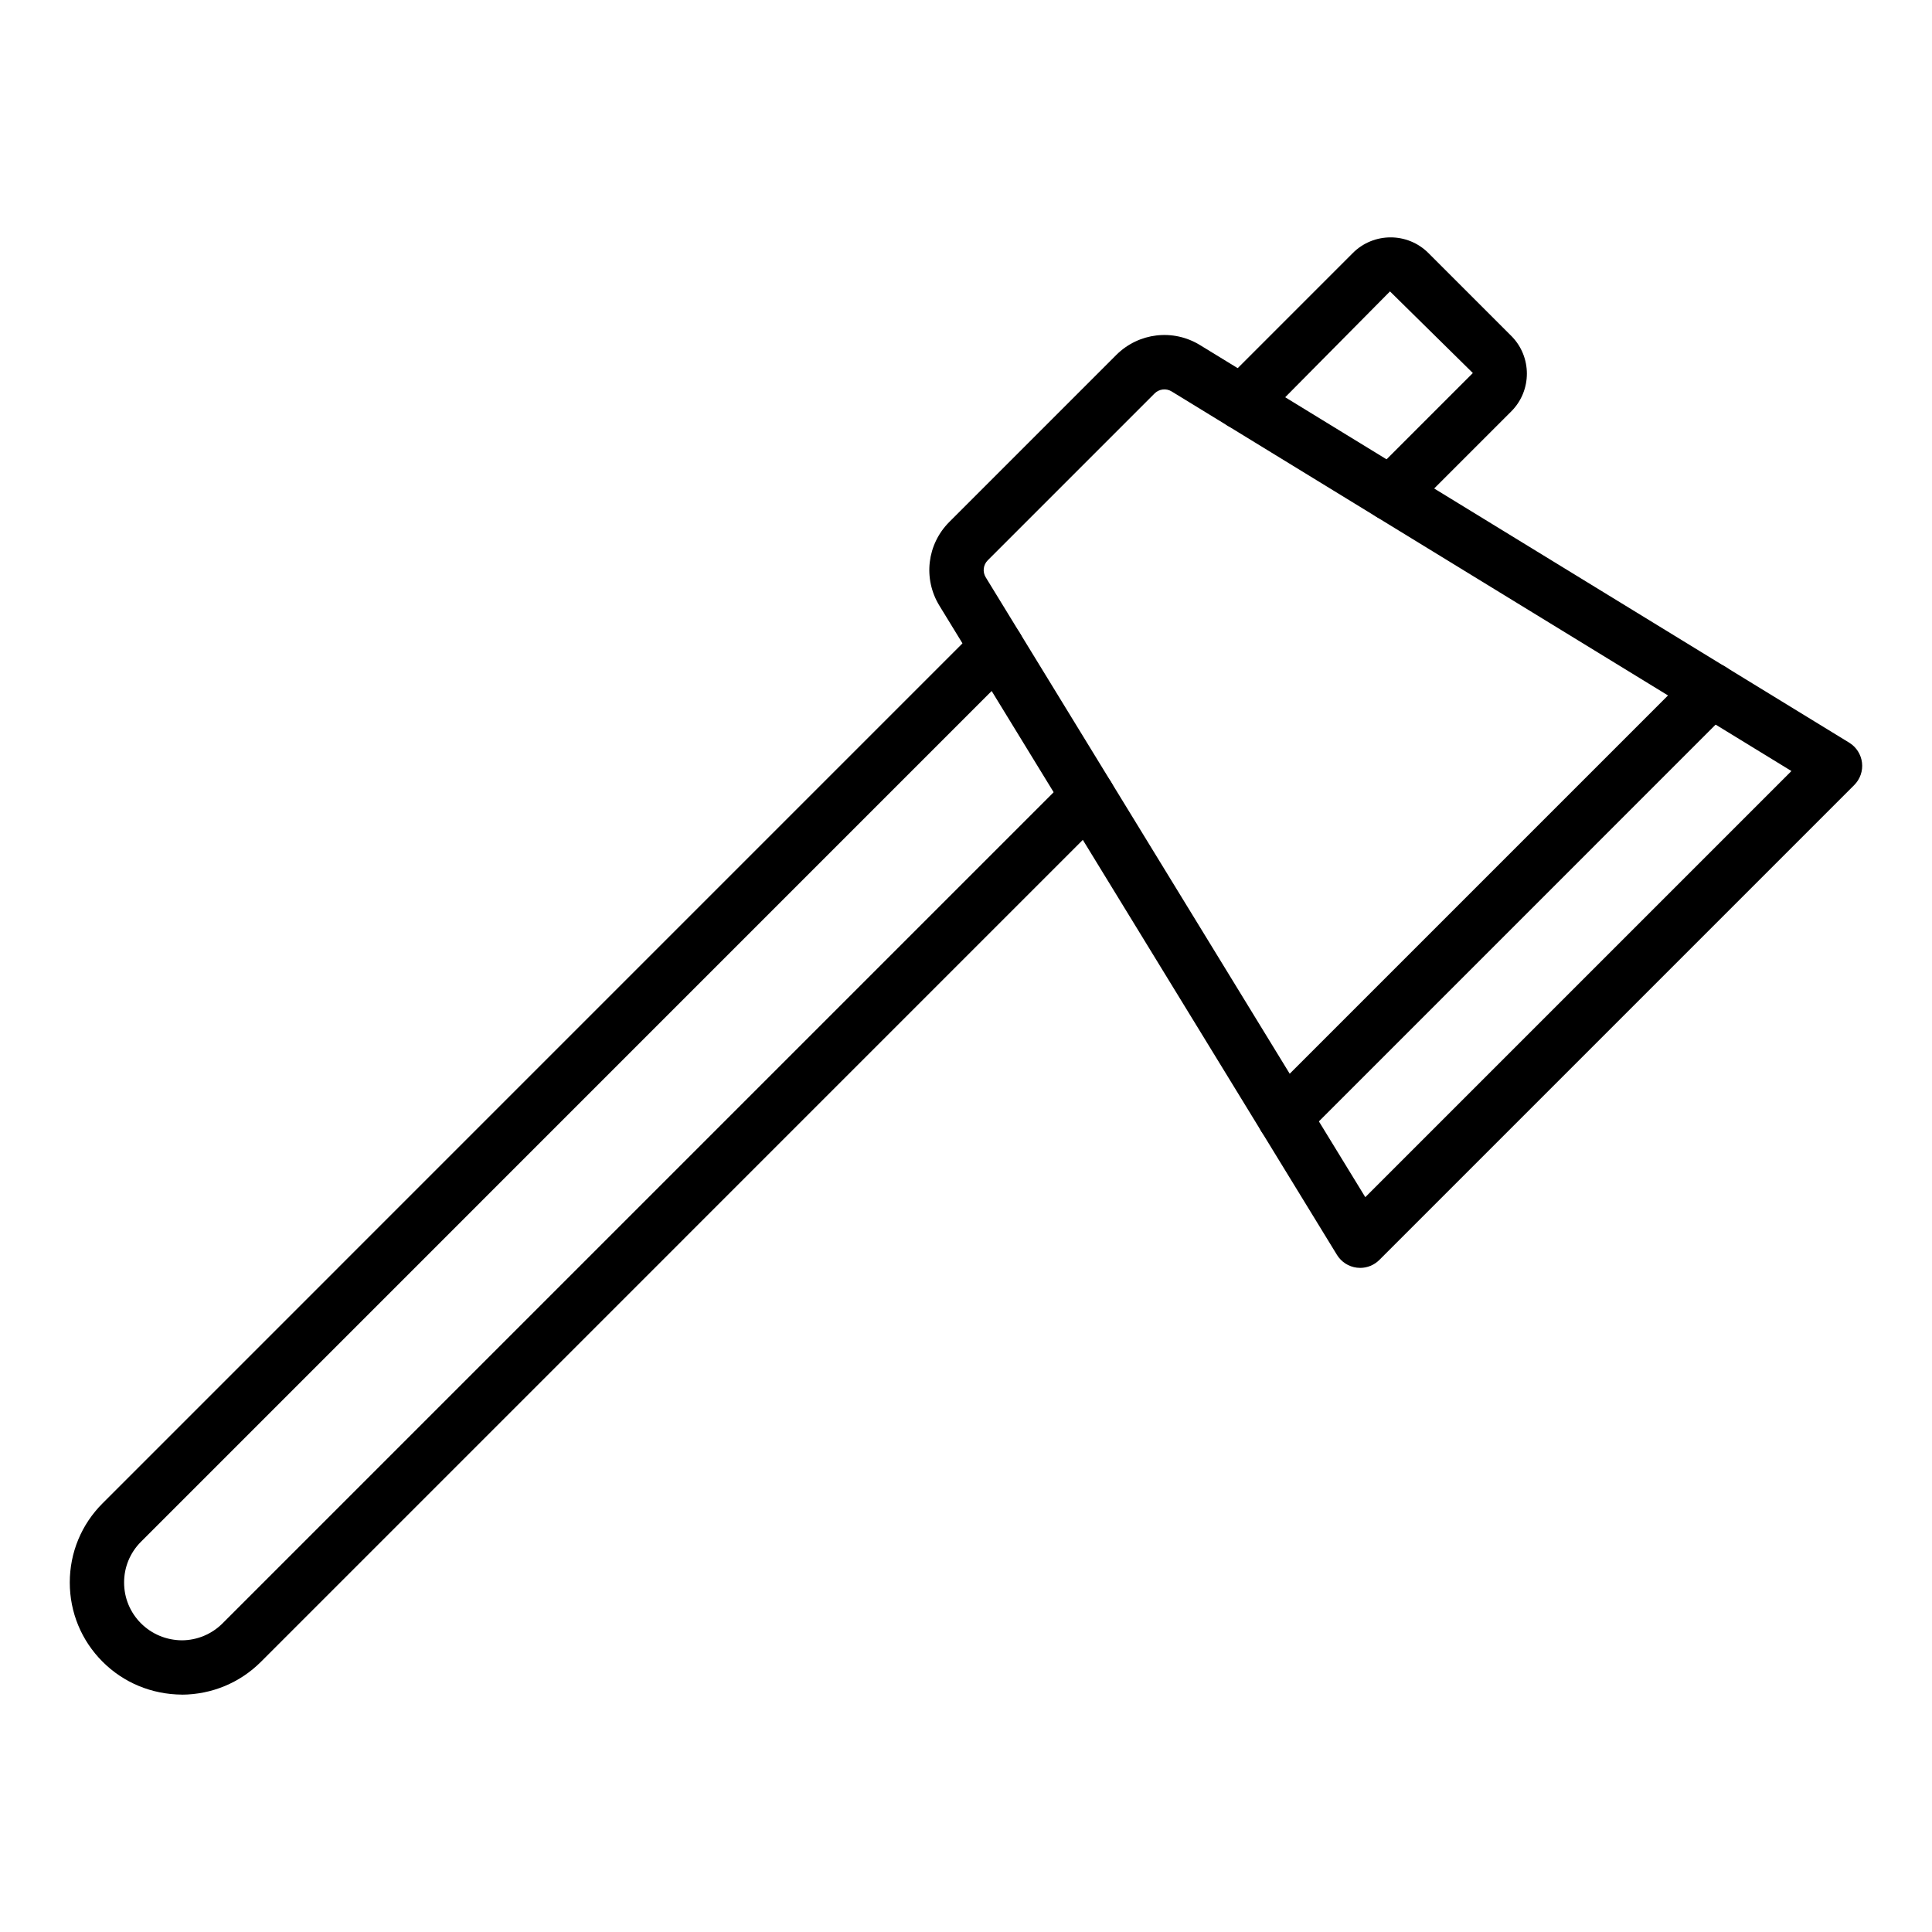
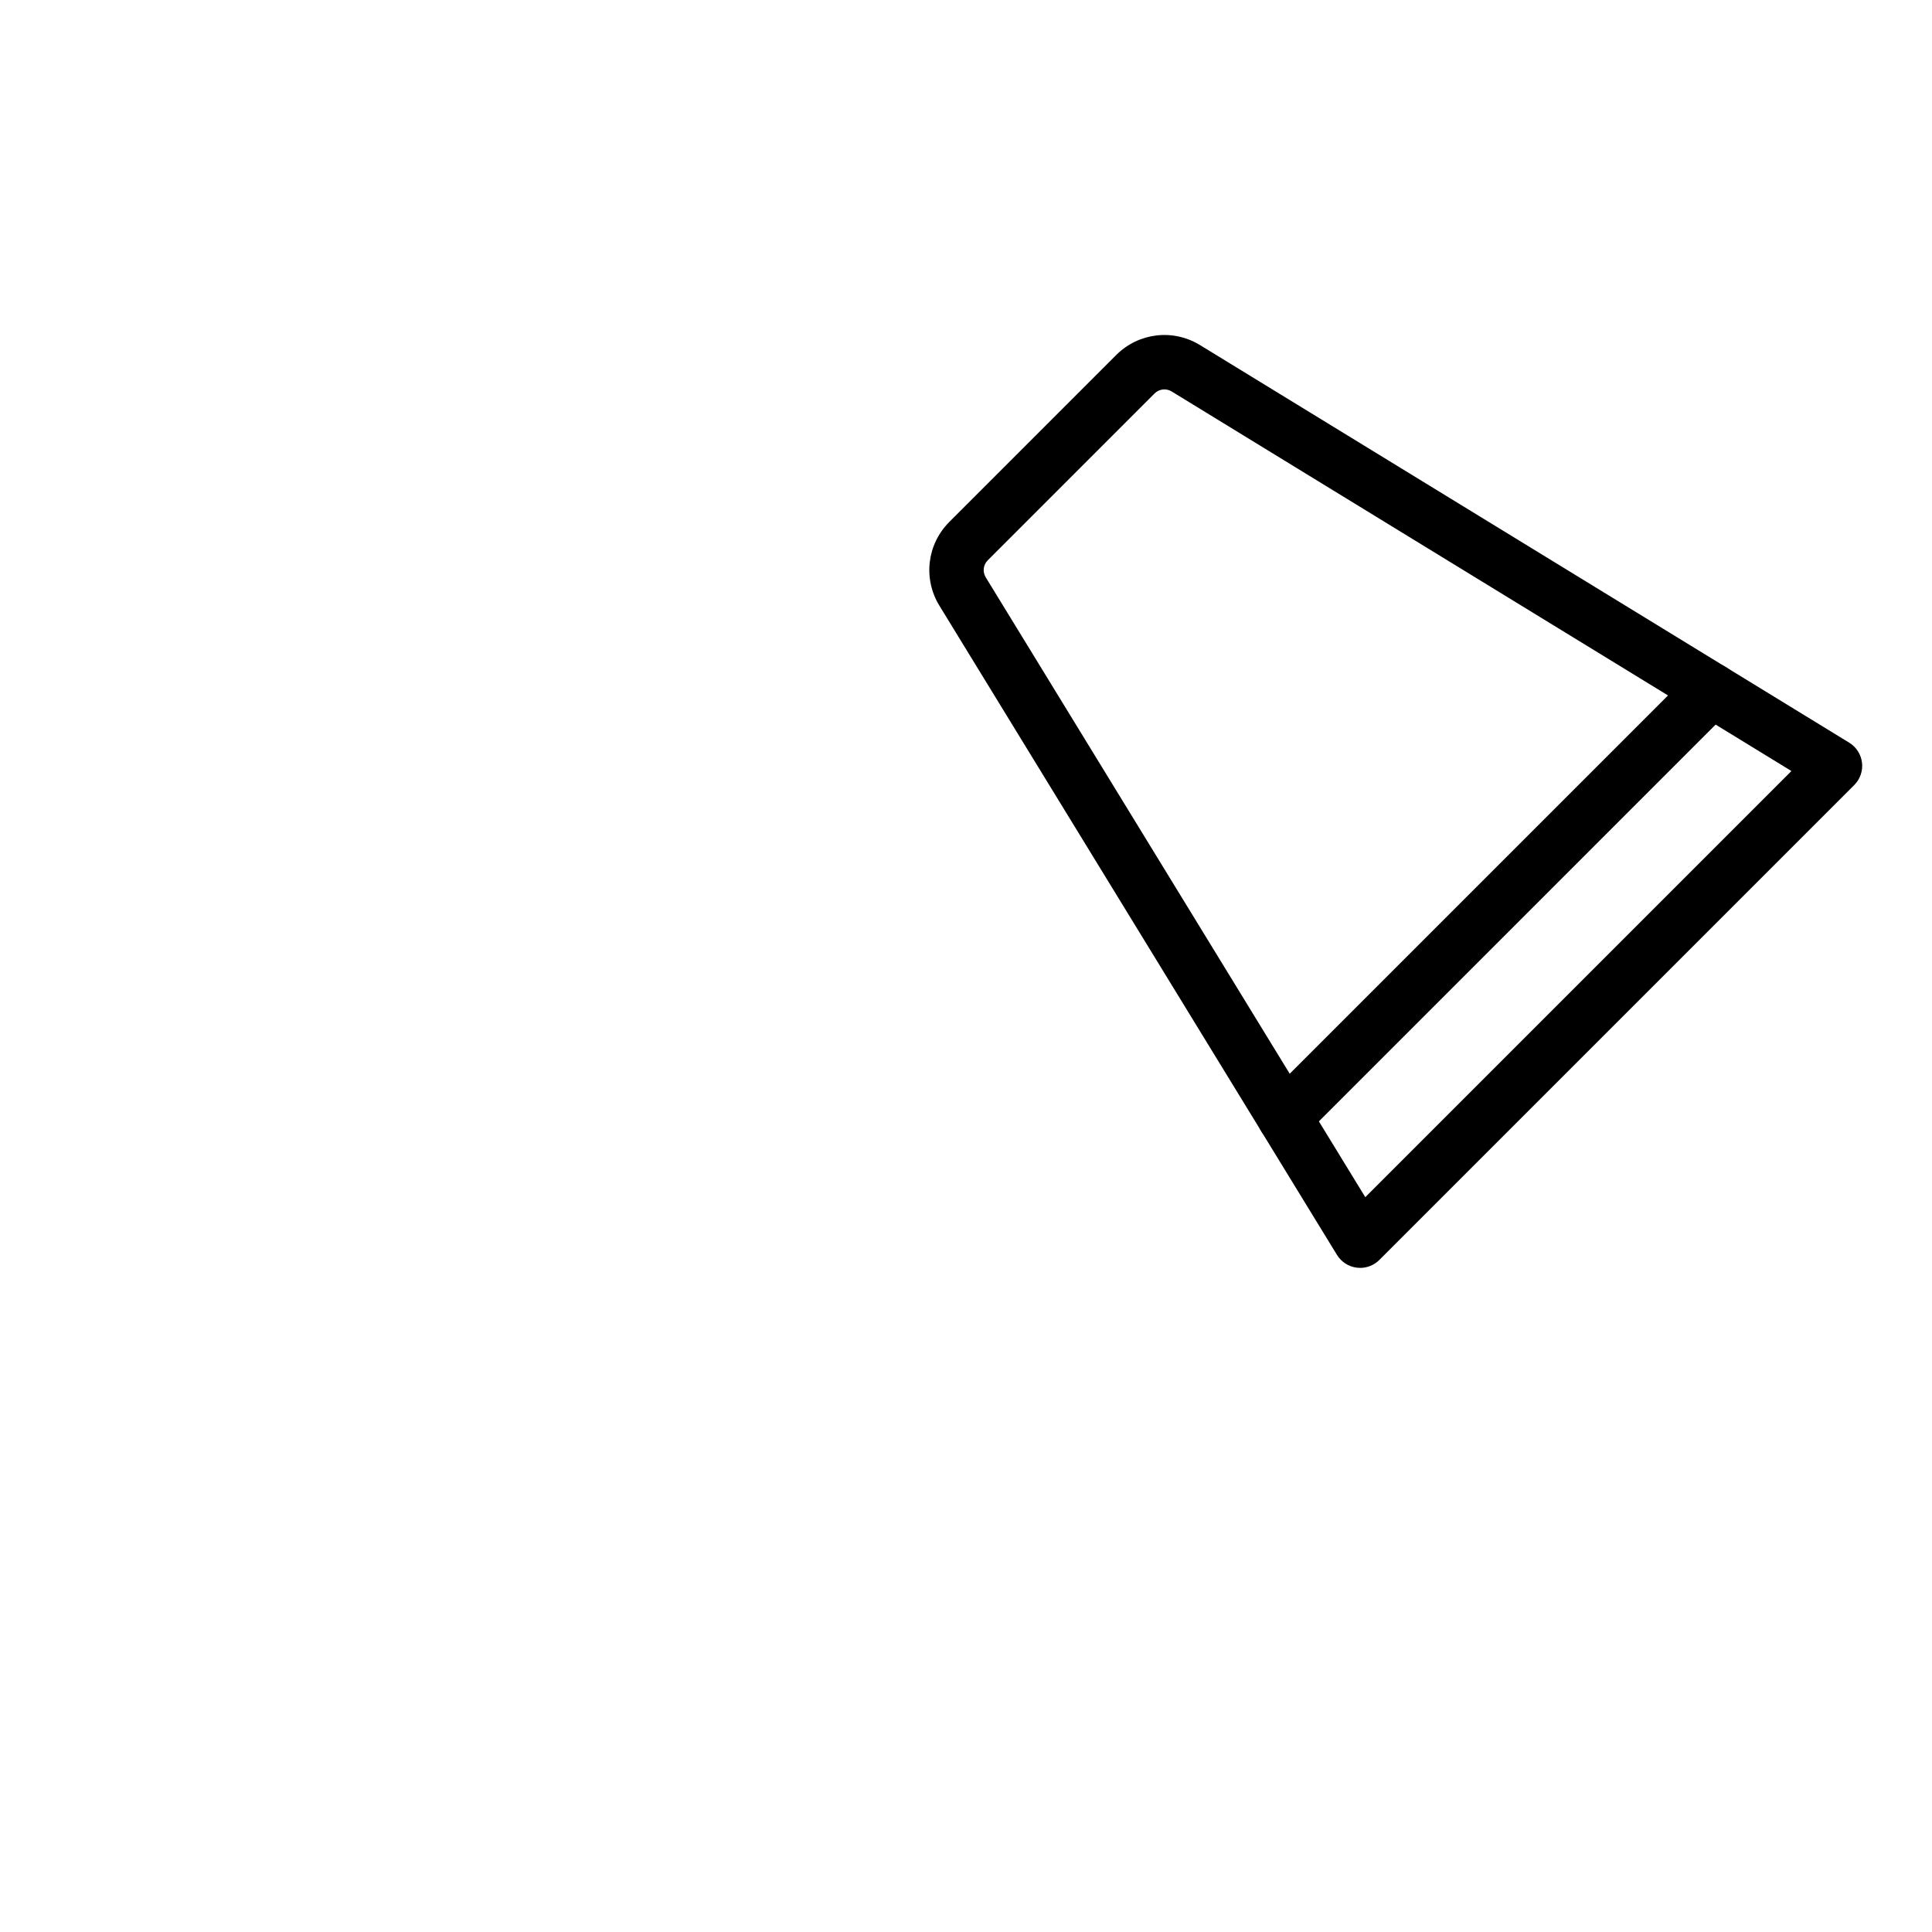
<svg xmlns="http://www.w3.org/2000/svg" fill="#000000" width="800px" height="800px" version="1.1" viewBox="144 144 512 512">
  <g>
-     <path d="m512.53 282.02c-1.84 0-3.684-0.703-5.09-2.109-2.812-2.812-2.812-7.367 0-10.176l26.879-26.879-21.957-21.629-34.188 34.523c-2.812 2.812-7.367 2.812-10.176 0-2.812-2.812-2.812-7.367 0-10.176l34.516-34.523c5.512-5.516 14.484-5.531 20.023 0l21.957 21.957c5.523 5.516 5.523 14.508 0 20.023l-26.879 26.879c-1.402 1.406-3.242 2.109-5.086 2.109z" />
-     <path d="m192.23 593.09c-8.047-0.055-15.484-3.156-21.043-8.715-5.609-5.609-8.695-13.066-8.695-20.996s3.086-15.387 8.695-20.988l231.89-231.9c2.812-2.812 7.367-2.812 10.176 0 2.812 2.812 2.812 7.367 0 10.176l-231.89 231.91c-2.891 2.891-4.477 6.727-4.477 10.809s1.59 7.93 4.477 10.816c2.875 2.867 6.727 4.469 10.867 4.5 4.027-0.027 7.879-1.629 10.754-4.5l224.25-224.25c2.812-2.812 7.367-2.812 10.176 0 2.812 2.812 2.812 7.367 0 10.176l-224.25 224.26c-5.559 5.559-12.996 8.66-20.93 8.715z" />
    <path d="m504.45 480c-0.281 0-0.562-0.016-0.852-0.051-2.188-0.262-4.133-1.512-5.285-3.387l-105.36-172.05c-4.379-7.148-3.297-16.27 2.629-22.195l44.23-44.238s0-0.008 0.008-0.008c5.926-5.91 15.055-7 22.195-2.621l172.05 105.37c1.875 1.152 3.129 3.102 3.387 5.293 0.262 2.188-0.5 4.371-2.059 5.934l-125.85 125.85c-1.355 1.355-3.191 2.109-5.09 2.109zm-54.465-231.74-44.223 44.23c-1.203 1.203-1.418 3.051-0.535 4.5l100.59 164.27 112.93-112.93-164.26-100.6c-1.434-0.879-3.297-0.66-4.512 0.539z" />
    <path d="m484.42 447.29c-1.84 0-3.684-0.703-5.09-2.109-2.812-2.812-2.812-7.367 0-10.176l113.18-113.18c2.812-2.812 7.367-2.812 10.176 0 2.812 2.812 2.812 7.367 0 10.176l-113.17 113.18c-1.406 1.406-3.25 2.109-5.09 2.109z" />
  </g>
</svg>